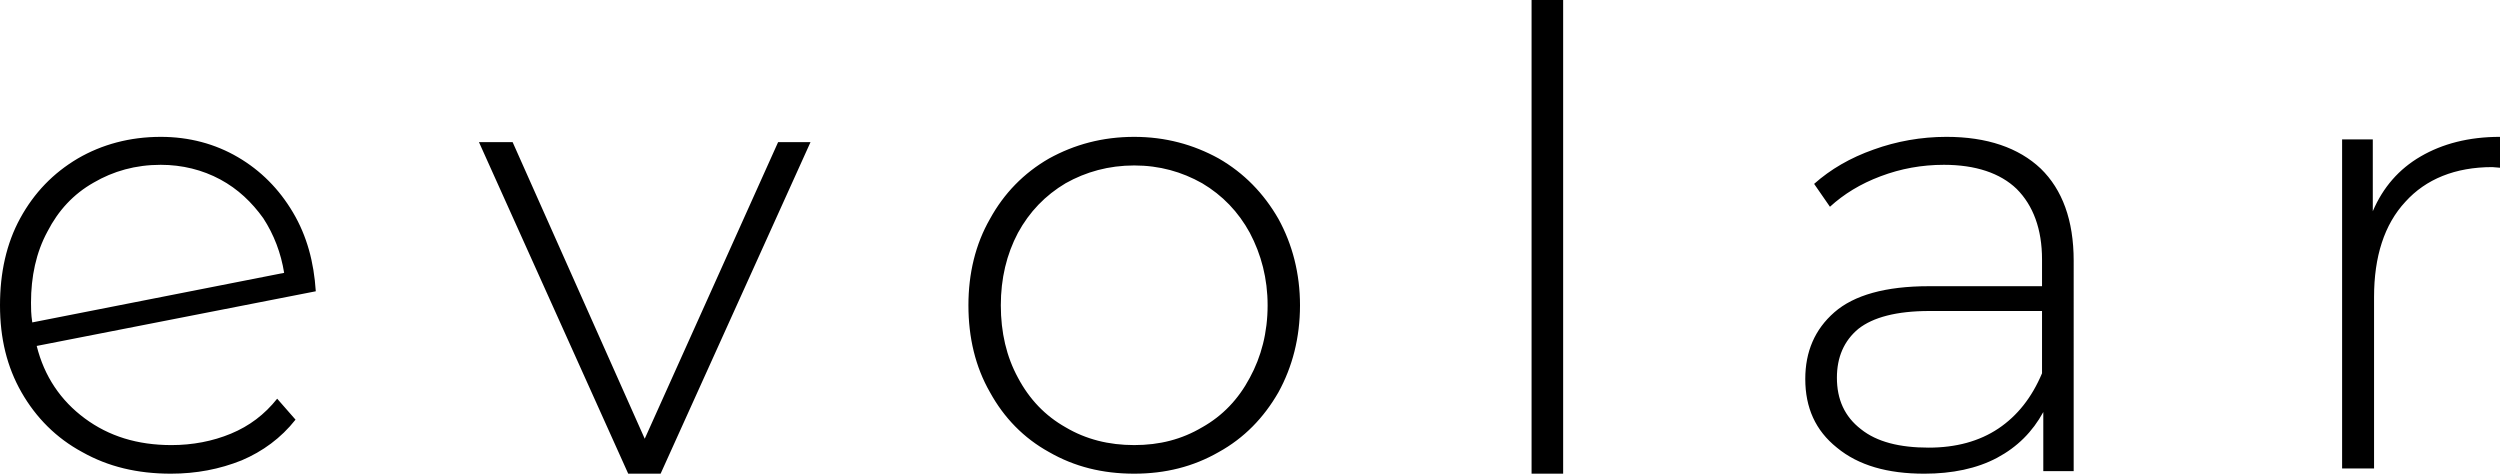
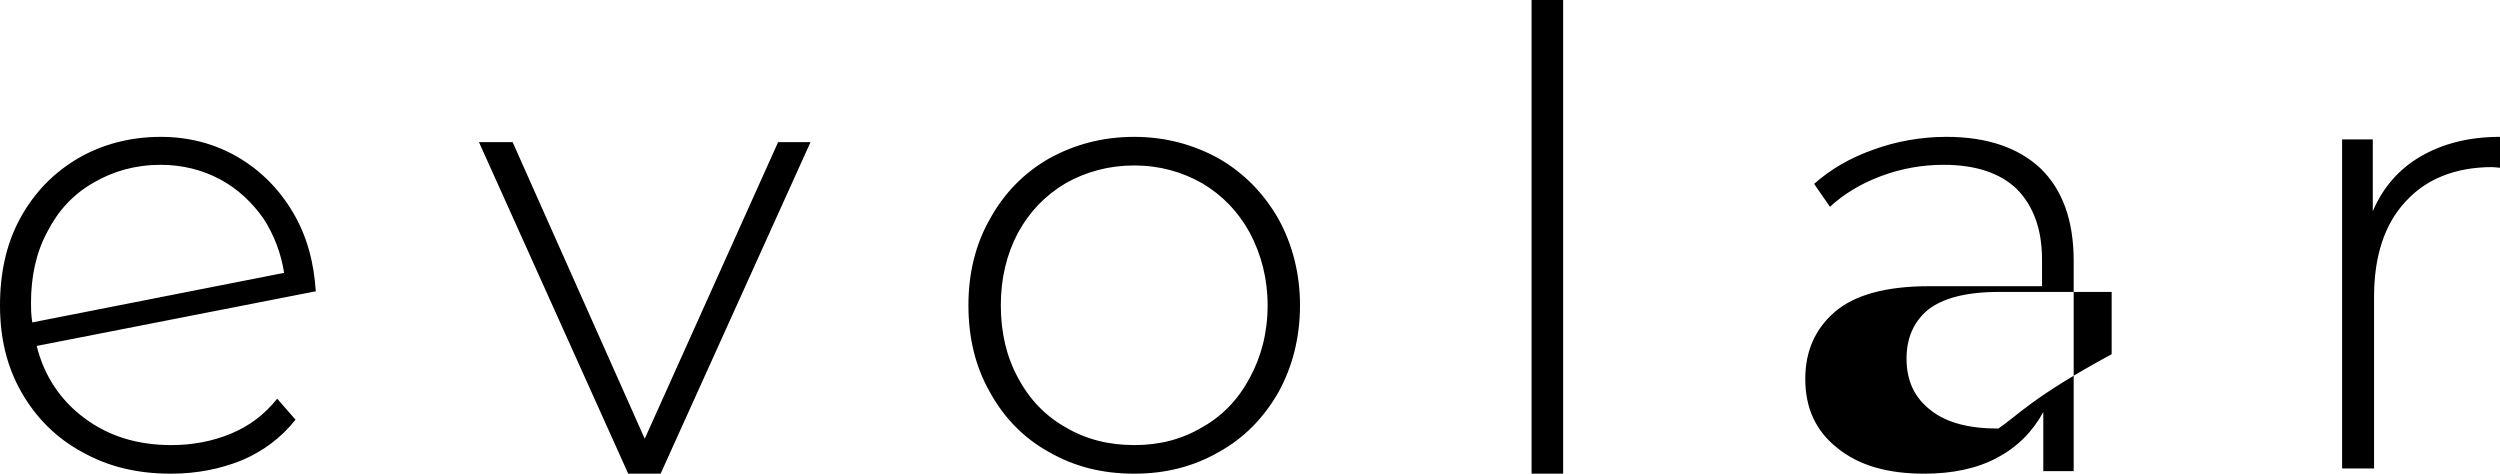
<svg xmlns="http://www.w3.org/2000/svg" version="1.1" id="Layer_1" x="0px" y="0px" width="331px" height="62.715px" viewBox="-98 -8.858 331 62.715" enable-background="new -98 -8.858 331 62.715" xml:space="preserve">
  <g>
-     <path d="M-67.417,48.556c-2.43,1.011-5.112,1.516-7.876,1.516c-4.525,0-8.295-1.178-11.479-3.534   c-3.184-2.355-5.362-5.552-6.368-9.594l36.951-7.236c-0.251-3.869-1.173-7.319-3.017-10.433s-4.273-5.554-7.289-7.321   c-3.018-1.767-6.454-2.692-10.224-2.692c-4.105,0-7.791,1.01-10.976,2.861c-3.269,1.935-5.781,4.543-7.625,7.908   C-97.162,23.396-98,27.27-98,31.561c0,4.375,0.922,8.16,2.848,11.526c1.927,3.367,4.609,6.059,8.044,7.911   c3.436,1.935,7.29,2.859,11.731,2.859c3.351,0,6.45-0.589,9.383-1.768c2.766-1.178,5.196-2.944,7.122-5.385l-2.43-2.775   C-62.976,46.032-64.987,47.546-67.417,48.556z M-85.6,15.318c2.598-1.515,5.53-2.355,8.882-2.355c2.848,0,5.53,0.673,7.876,1.935   c2.345,1.262,4.189,3.028,5.698,5.133c1.424,2.187,2.346,4.628,2.764,7.236l-33.348,6.563c-0.167-1.094-0.167-1.935-0.167-2.607   c0-3.45,0.669-6.648,2.178-9.425C-90.291,19.021-88.28,16.834-85.6,15.318z M9.314,9.957h-4.29l-17.661,39.274L-30.13,9.957h-4.457   l19.763,43.9h4.29L9.314,9.957z M40.899,50.998c3.364,1.935,7.065,2.859,11.271,2.859c4.121,0,7.821-0.925,11.186-2.859   c3.364-1.853,5.972-4.544,7.903-7.911c1.854-3.366,2.861-7.238,2.861-11.526c0-4.209-1.008-8.078-2.861-11.445   c-1.932-3.366-4.54-6.059-7.903-7.993c-3.364-1.853-7.065-2.861-11.186-2.861c-4.206,0-7.906,1.01-11.271,2.861   c-3.364,1.935-5.972,4.627-7.821,7.993c-1.933,3.365-2.859,7.236-2.859,11.445c0,4.291,0.926,8.16,2.859,11.526   C34.929,46.454,37.536,49.146,40.899,50.998z M61.168,47.713c-2.691,1.6-5.634,2.358-8.998,2.358c-3.365,0-6.392-0.759-9.083-2.355   c-2.692-1.516-4.795-3.704-6.308-6.563c-1.514-2.777-2.271-5.977-2.271-9.592c0-3.534,0.757-6.732,2.271-9.594   c1.513-2.776,3.617-4.965,6.308-6.563c2.691-1.515,5.718-2.356,9.083-2.356c3.364,0,6.307,0.841,8.998,2.356   c2.691,1.598,4.795,3.787,6.308,6.563c1.513,2.862,2.356,6.06,2.356,9.594c0,3.615-0.843,6.814-2.356,9.592   c-1.515,2.859-3.617,5.048-6.308,6.563V47.713z M104.78-8.858v62.715h4.181V-8.858H104.78z M172.197,13.468   c-2.934-2.776-7.126-4.207-12.489-4.207c-3.353,0-6.621,0.589-9.64,1.682c-3.099,1.095-5.699,2.609-7.878,4.545l2.095,3.029   c1.844-1.682,4.025-3.029,6.707-4.038c2.682-1.01,5.447-1.516,8.381-1.516c4.189,0,7.461,1.094,9.64,3.198   c2.179,2.188,3.352,5.301,3.352,9.34v3.535h-15.003c-5.698,0-9.889,1.178-12.489,3.45c-2.598,2.27-3.854,5.217-3.854,8.835   c0,3.788,1.341,6.814,4.189,9.089c2.85,2.356,6.705,3.448,11.567,3.448c3.69,0,6.956-0.673,9.64-2.103   c2.683-1.432,4.693-3.45,6.118-6.058v7.824h4.022V25.671C176.555,20.283,175.046,16.245,172.197,13.468L172.197,13.468z    M166.58,47.883c-2.515,1.684-5.615,2.526-9.219,2.526c-3.854,0-6.872-0.759-8.97-2.442c-2.179-1.681-3.185-3.955-3.185-6.814   c0-2.693,0.922-4.88,2.85-6.479c1.93-1.516,5.03-2.356,9.389-2.356h14.919v8.246C171.023,43.76,169.097,46.2,166.58,47.883   L166.58,47.883z M222.506,11.848c-2.879,1.669-4.993,4.09-6.348,7.261V9.595h-4.063v43.568h4.23V30.459   c0-5.339,1.355-9.598,4.147-12.602c2.71-3.005,6.604-4.591,11.512-4.591L233,13.35V9.261   C228.853,9.261,225.381,10.178,222.506,11.848z" />
+     <path d="M-67.417,48.556c-2.43,1.011-5.112,1.516-7.876,1.516c-4.525,0-8.295-1.178-11.479-3.534   c-3.184-2.355-5.362-5.552-6.368-9.594l36.951-7.236c-0.251-3.869-1.173-7.319-3.017-10.433s-4.273-5.554-7.289-7.321   c-3.018-1.767-6.454-2.692-10.224-2.692c-4.105,0-7.791,1.01-10.976,2.861c-3.269,1.935-5.781,4.543-7.625,7.908   C-97.162,23.396-98,27.27-98,31.561c0,4.375,0.922,8.16,2.848,11.526c1.927,3.367,4.609,6.059,8.044,7.911   c3.436,1.935,7.29,2.859,11.731,2.859c3.351,0,6.45-0.589,9.383-1.768c2.766-1.178,5.196-2.944,7.122-5.385l-2.43-2.775   C-62.976,46.032-64.987,47.546-67.417,48.556z M-85.6,15.318c2.598-1.515,5.53-2.355,8.882-2.355c2.848,0,5.53,0.673,7.876,1.935   c2.345,1.262,4.189,3.028,5.698,5.133c1.424,2.187,2.346,4.628,2.764,7.236l-33.348,6.563c-0.167-1.094-0.167-1.935-0.167-2.607   c0-3.45,0.669-6.648,2.178-9.425C-90.291,19.021-88.28,16.834-85.6,15.318z M9.314,9.957h-4.29l-17.661,39.274L-30.13,9.957h-4.457   l19.763,43.9h4.29L9.314,9.957z M40.899,50.998c3.364,1.935,7.065,2.859,11.271,2.859c4.121,0,7.821-0.925,11.186-2.859   c3.364-1.853,5.972-4.544,7.903-7.911c1.854-3.366,2.861-7.238,2.861-11.526c0-4.209-1.008-8.078-2.861-11.445   c-1.932-3.366-4.54-6.059-7.903-7.993c-3.364-1.853-7.065-2.861-11.186-2.861c-4.206,0-7.906,1.01-11.271,2.861   c-3.364,1.935-5.972,4.627-7.821,7.993c-1.933,3.365-2.859,7.236-2.859,11.445c0,4.291,0.926,8.16,2.859,11.526   C34.929,46.454,37.536,49.146,40.899,50.998z M61.168,47.713c-2.691,1.6-5.634,2.358-8.998,2.358c-3.365,0-6.392-0.759-9.083-2.355   c-2.692-1.516-4.795-3.704-6.308-6.563c-1.514-2.777-2.271-5.977-2.271-9.592c0-3.534,0.757-6.732,2.271-9.594   c1.513-2.776,3.617-4.965,6.308-6.563c2.691-1.515,5.718-2.356,9.083-2.356c3.364,0,6.307,0.841,8.998,2.356   c2.691,1.598,4.795,3.787,6.308,6.563c1.513,2.862,2.356,6.06,2.356,9.594c0,3.615-0.843,6.814-2.356,9.592   c-1.515,2.859-3.617,5.048-6.308,6.563V47.713z M104.78-8.858v62.715h4.181V-8.858H104.78z M172.197,13.468   c-2.934-2.776-7.126-4.207-12.489-4.207c-3.353,0-6.621,0.589-9.64,1.682c-3.099,1.095-5.699,2.609-7.878,4.545l2.095,3.029   c1.844-1.682,4.025-3.029,6.707-4.038c2.682-1.01,5.447-1.516,8.381-1.516c4.189,0,7.461,1.094,9.64,3.198   c2.179,2.188,3.352,5.301,3.352,9.34v3.535h-15.003c-5.698,0-9.889,1.178-12.489,3.45c-2.598,2.27-3.854,5.217-3.854,8.835   c0,3.788,1.341,6.814,4.189,9.089c2.85,2.356,6.705,3.448,11.567,3.448c3.69,0,6.956-0.673,9.64-2.103   c2.683-1.432,4.693-3.45,6.118-6.058v7.824h4.022V25.671C176.555,20.283,175.046,16.245,172.197,13.468L172.197,13.468z    M166.58,47.883c-3.854,0-6.872-0.759-8.97-2.442c-2.179-1.681-3.185-3.955-3.185-6.814   c0-2.693,0.922-4.88,2.85-6.479c1.93-1.516,5.03-2.356,9.389-2.356h14.919v8.246C171.023,43.76,169.097,46.2,166.58,47.883   L166.58,47.883z M222.506,11.848c-2.879,1.669-4.993,4.09-6.348,7.261V9.595h-4.063v43.568h4.23V30.459   c0-5.339,1.355-9.598,4.147-12.602c2.71-3.005,6.604-4.591,11.512-4.591L233,13.35V9.261   C228.853,9.261,225.381,10.178,222.506,11.848z" />
    <title>logo</title>
  </g>
</svg>